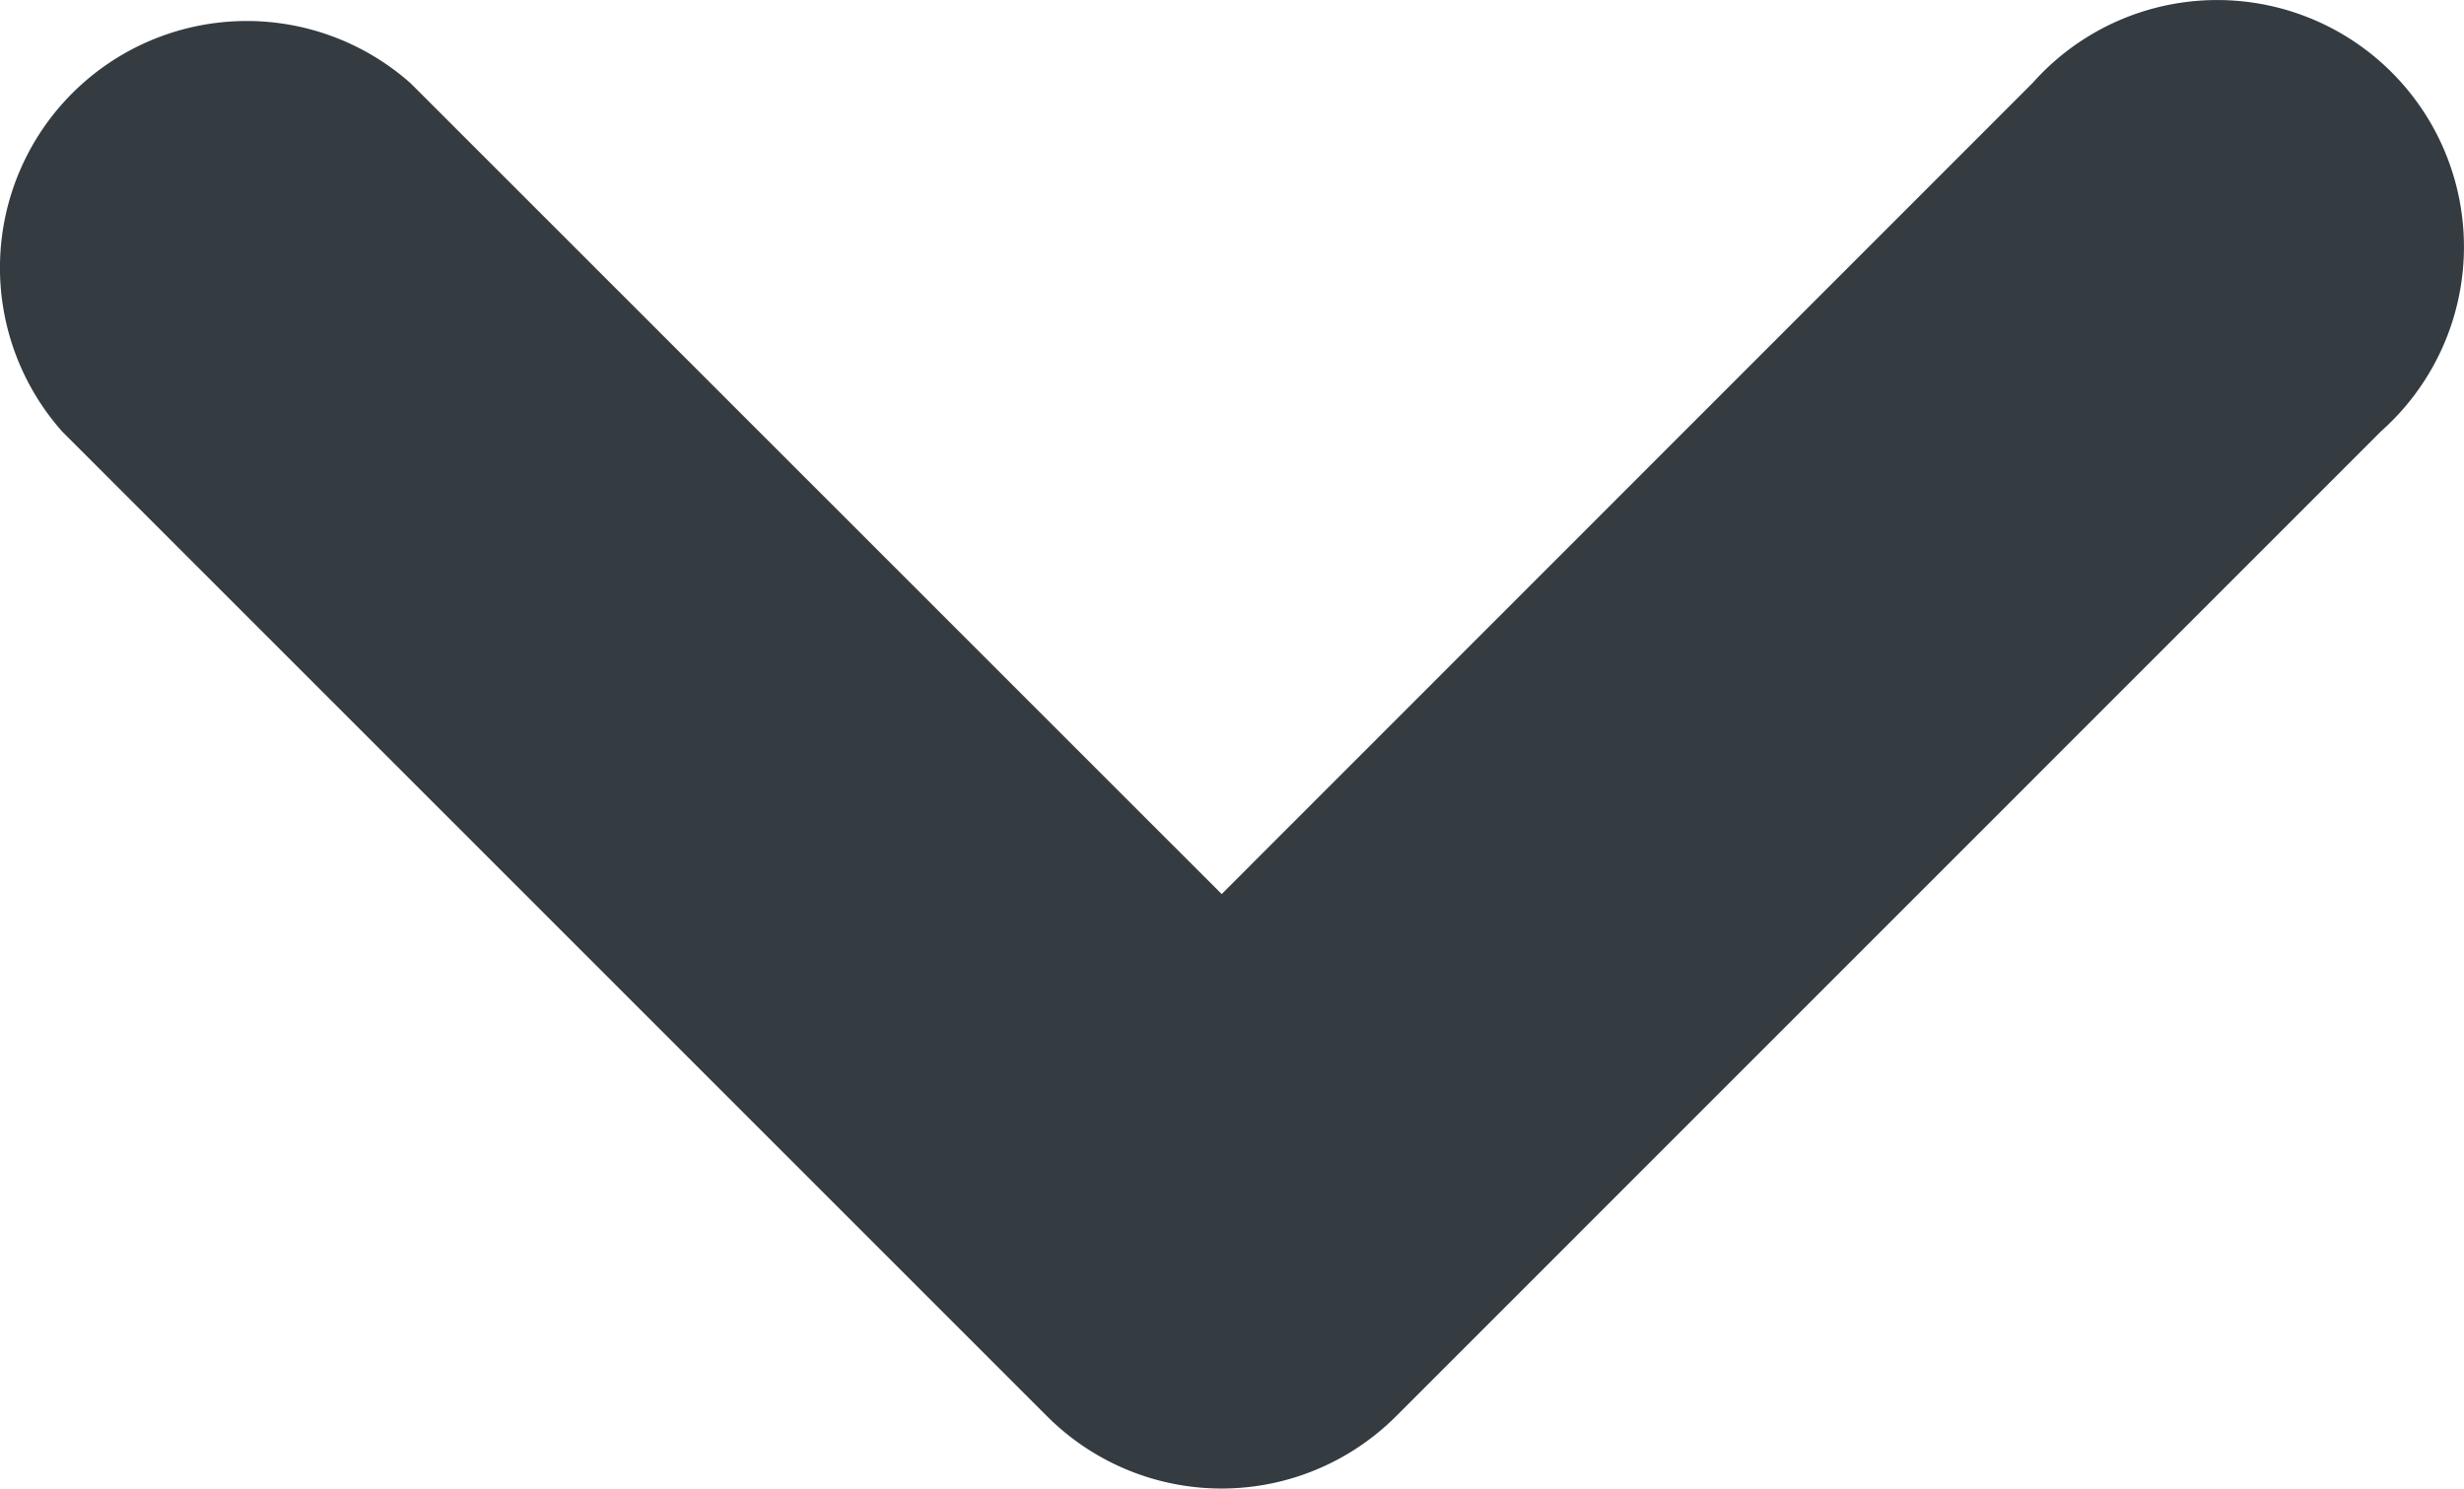
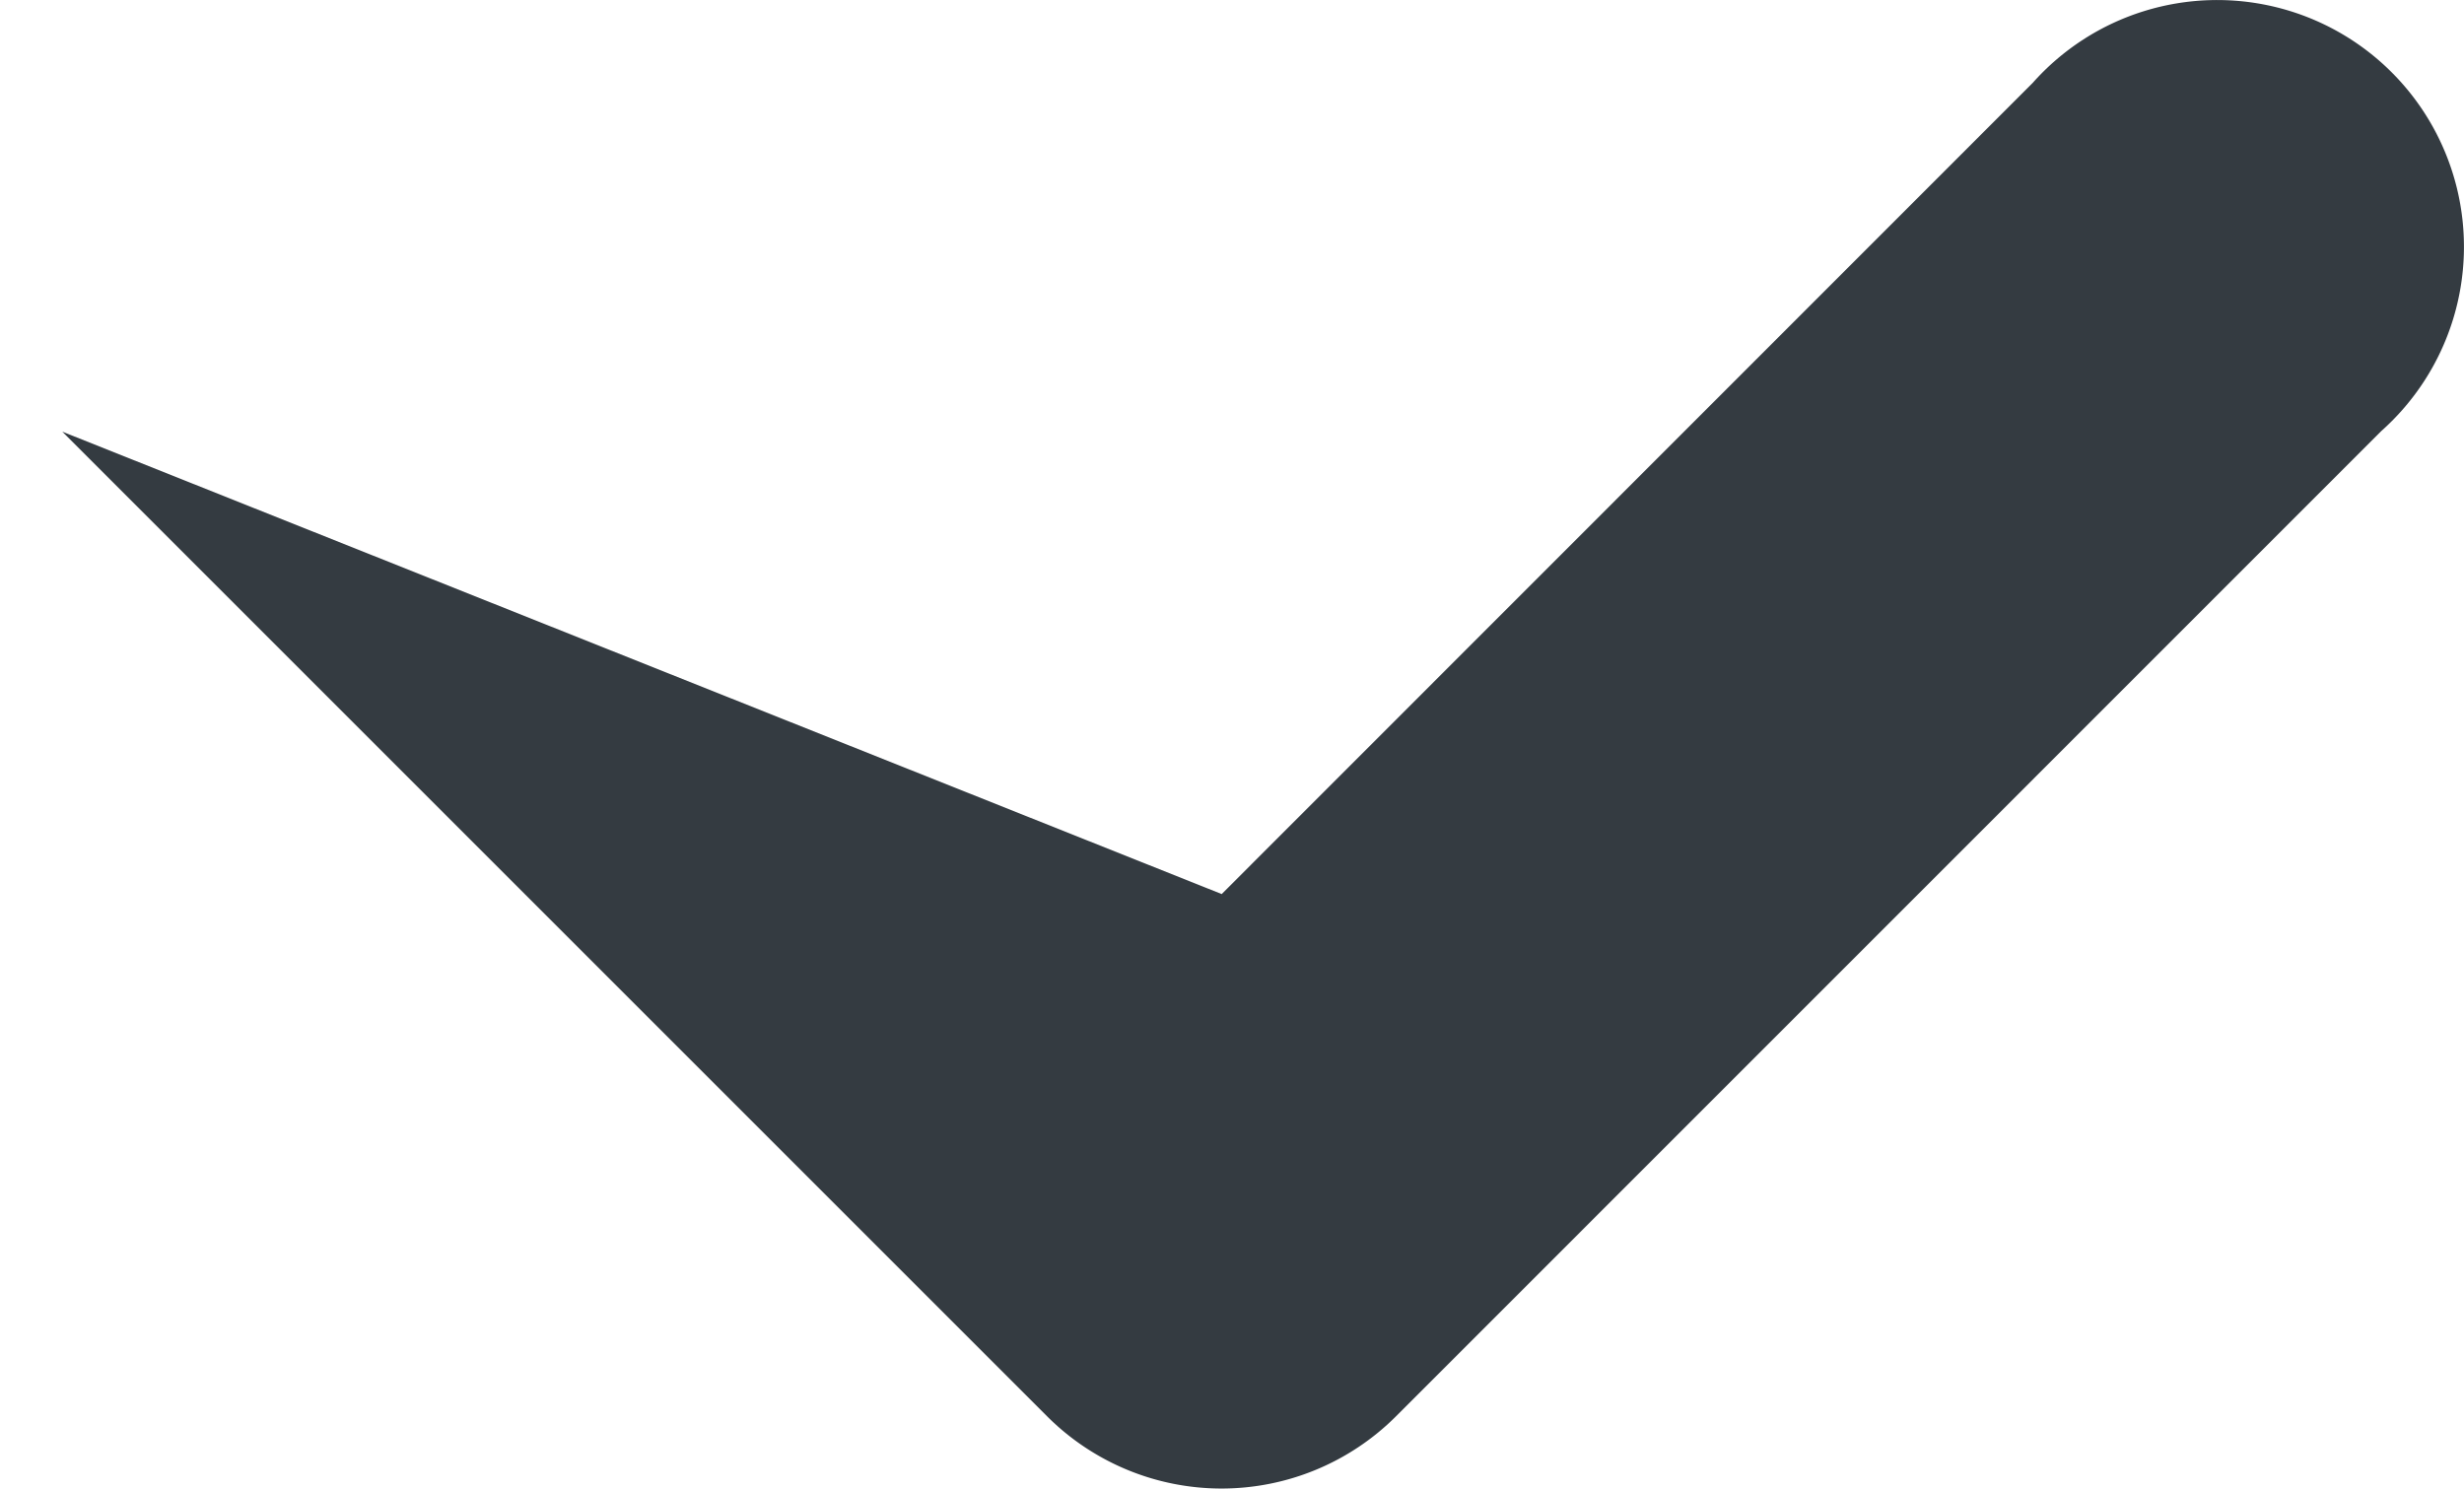
<svg xmlns="http://www.w3.org/2000/svg" width="16.974" height="10.256" viewBox="0 0 16.974 10.256">
-   <path id="noun-chevron-152838" d="M285.689,74.055a1.7,1.7,0,1,1-2.4,2.4L276.5,69.667a1.7,1.7,0,0,1,0-2.4l6.786-6.786a1.7,1.7,0,0,1,2.4,2.4L280.1,68.468Z" transform="translate(-60.052 286.26) rotate(-90)" fill="#343b41" />
+   <path id="noun-chevron-152838" d="M285.689,74.055a1.7,1.7,0,1,1-2.4,2.4L276.5,69.667a1.7,1.7,0,0,1,0-2.4l6.786-6.786L280.1,68.468Z" transform="translate(-60.052 286.26) rotate(-90)" fill="#343b41" />
</svg>